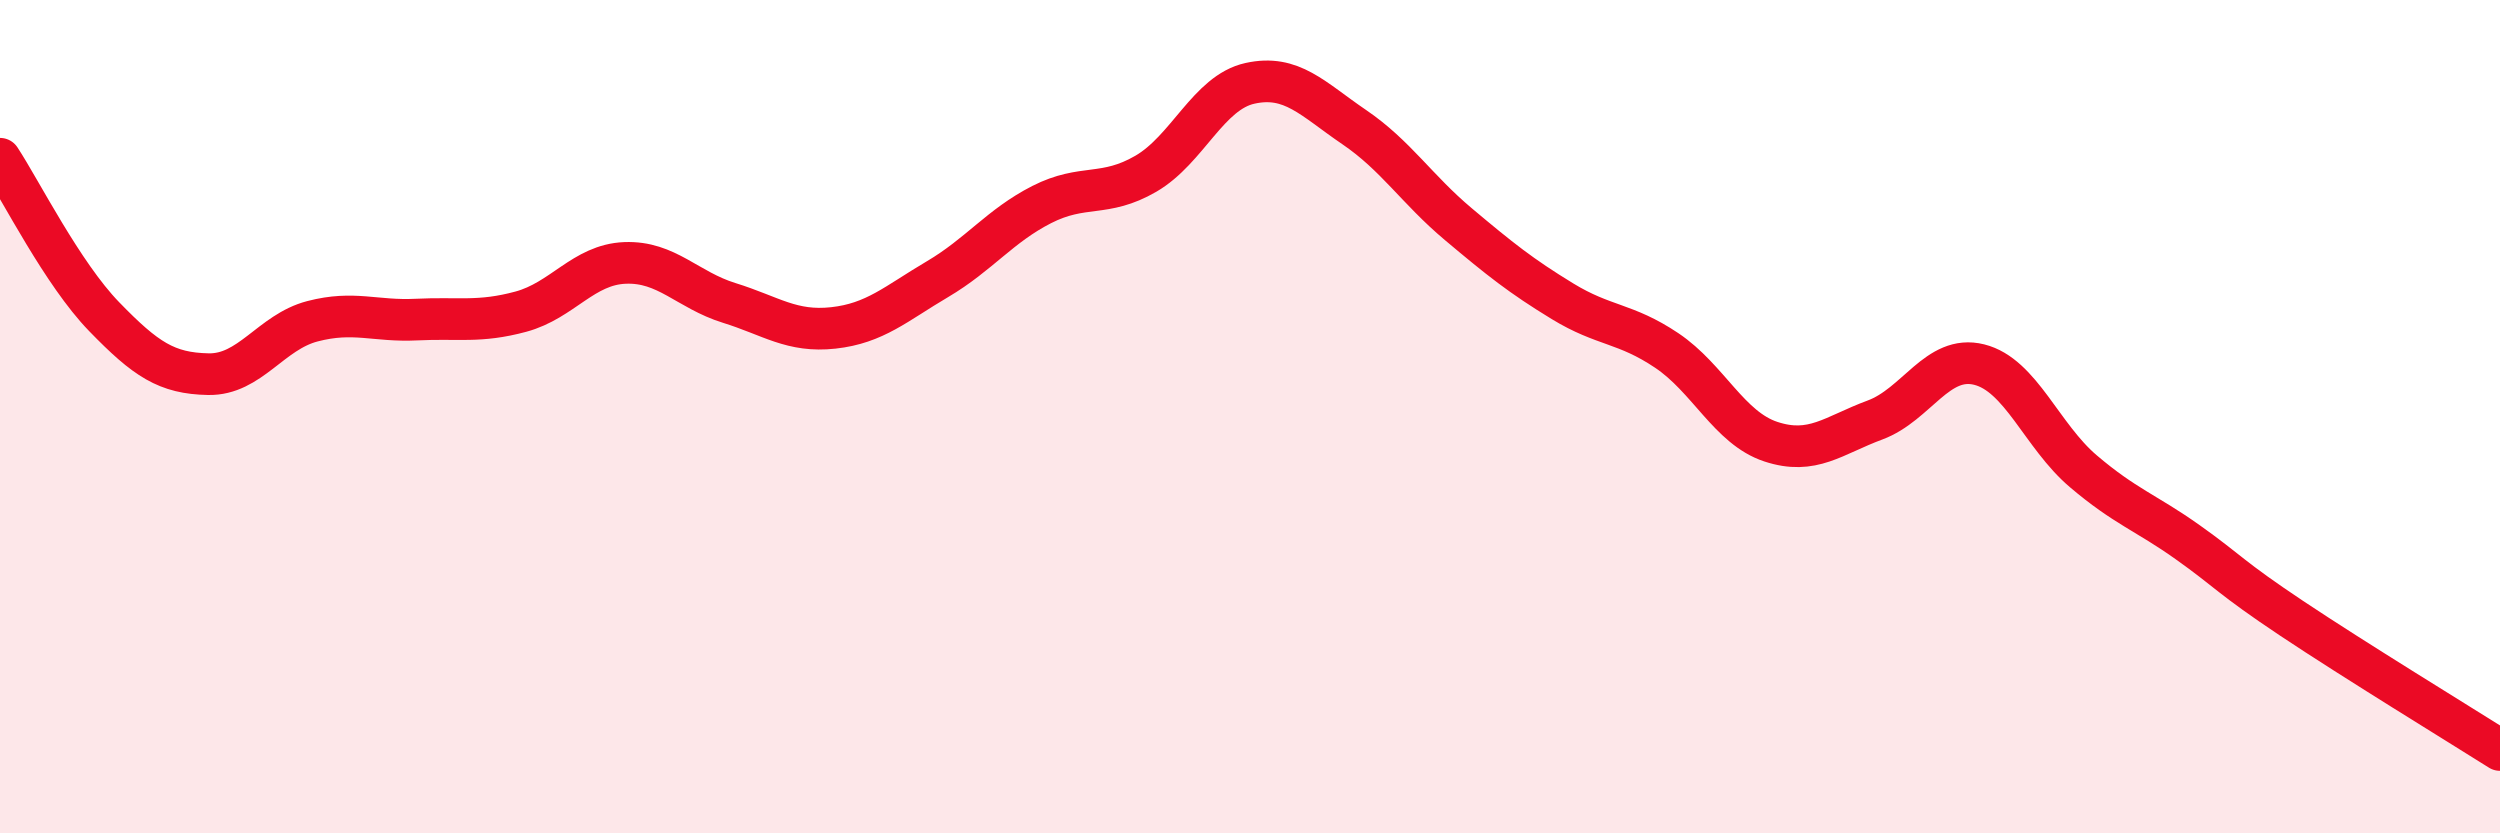
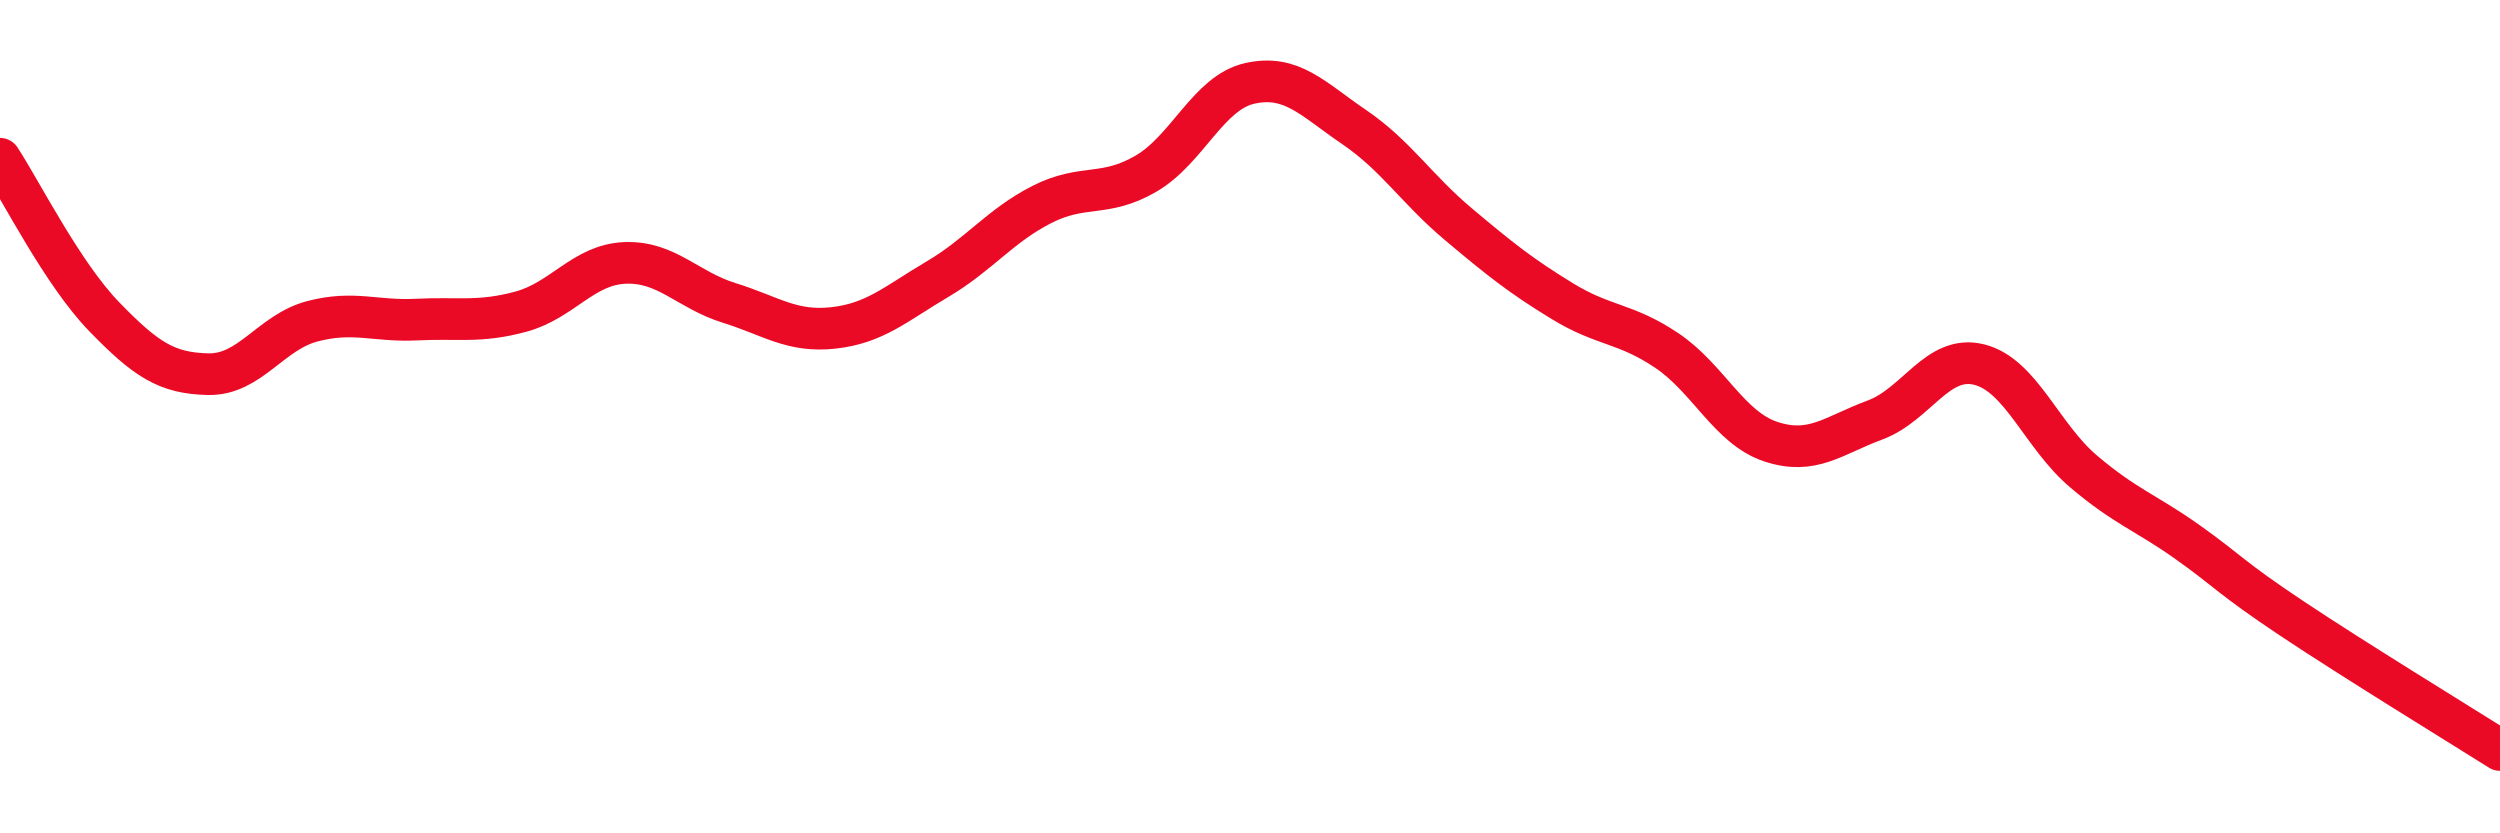
<svg xmlns="http://www.w3.org/2000/svg" width="60" height="20" viewBox="0 0 60 20">
-   <path d="M 0,3.81 C 0.5,4.57 1.5,6.57 2.5,7.6 C 3.5,8.63 4,8.96 5,8.98 C 6,9 6.5,7.97 7.5,7.71 C 8.5,7.45 9,7.72 10,7.67 C 11,7.62 11.5,7.75 12.5,7.48 C 13.5,7.21 14,6.35 15,6.31 C 16,6.27 16.5,6.96 17.5,7.27 C 18.5,7.58 19,7.98 20,7.87 C 21,7.76 21.5,7.29 22.5,6.7 C 23.5,6.11 24,5.42 25,4.91 C 26,4.4 26.5,4.75 27.5,4.17 C 28.5,3.59 29,2.22 30,2 C 31,1.78 31.5,2.37 32.5,3.05 C 33.5,3.73 34,4.54 35,5.38 C 36,6.22 36.5,6.62 37.5,7.23 C 38.5,7.84 39,7.74 40,8.41 C 41,9.08 41.5,10.27 42.5,10.6 C 43.5,10.93 44,10.45 45,10.08 C 46,9.71 46.5,8.5 47.5,8.75 C 48.5,9 49,10.46 50,11.31 C 51,12.16 51.5,12.3 52.5,13.01 C 53.5,13.72 53.5,13.84 55,14.84 C 56.5,15.84 59,17.37 60,18L60 20L0 20Z" fill="#EB0A25" opacity="0.1" stroke-linecap="round" stroke-linejoin="round" />
  <path d="M 0,3.81 C 0.5,4.57 1.5,6.57 2.5,7.6 C 3.5,8.63 4,8.96 5,8.98 C 6,9 6.5,7.97 7.5,7.71 C 8.5,7.45 9,7.72 10,7.67 C 11,7.62 11.5,7.75 12.5,7.48 C 13.5,7.21 14,6.35 15,6.31 C 16,6.27 16.5,6.96 17.5,7.27 C 18.5,7.58 19,7.98 20,7.87 C 21,7.76 21.5,7.29 22.5,6.7 C 23.5,6.11 24,5.42 25,4.91 C 26,4.4 26.5,4.75 27.5,4.17 C 28.5,3.59 29,2.22 30,2 C 31,1.78 31.5,2.37 32.5,3.05 C 33.5,3.73 34,4.54 35,5.38 C 36,6.22 36.5,6.62 37.5,7.23 C 38.5,7.84 39,7.74 40,8.41 C 41,9.08 41.5,10.27 42.5,10.6 C 43.5,10.93 44,10.45 45,10.08 C 46,9.71 46.5,8.5 47.5,8.75 C 48.5,9 49,10.46 50,11.31 C 51,12.16 51.5,12.3 52.5,13.01 C 53.5,13.72 53.5,13.84 55,14.84 C 56.5,15.84 59,17.37 60,18" stroke="#EB0A25" stroke-width="1" fill="none" stroke-linecap="round" stroke-linejoin="round" />
</svg>